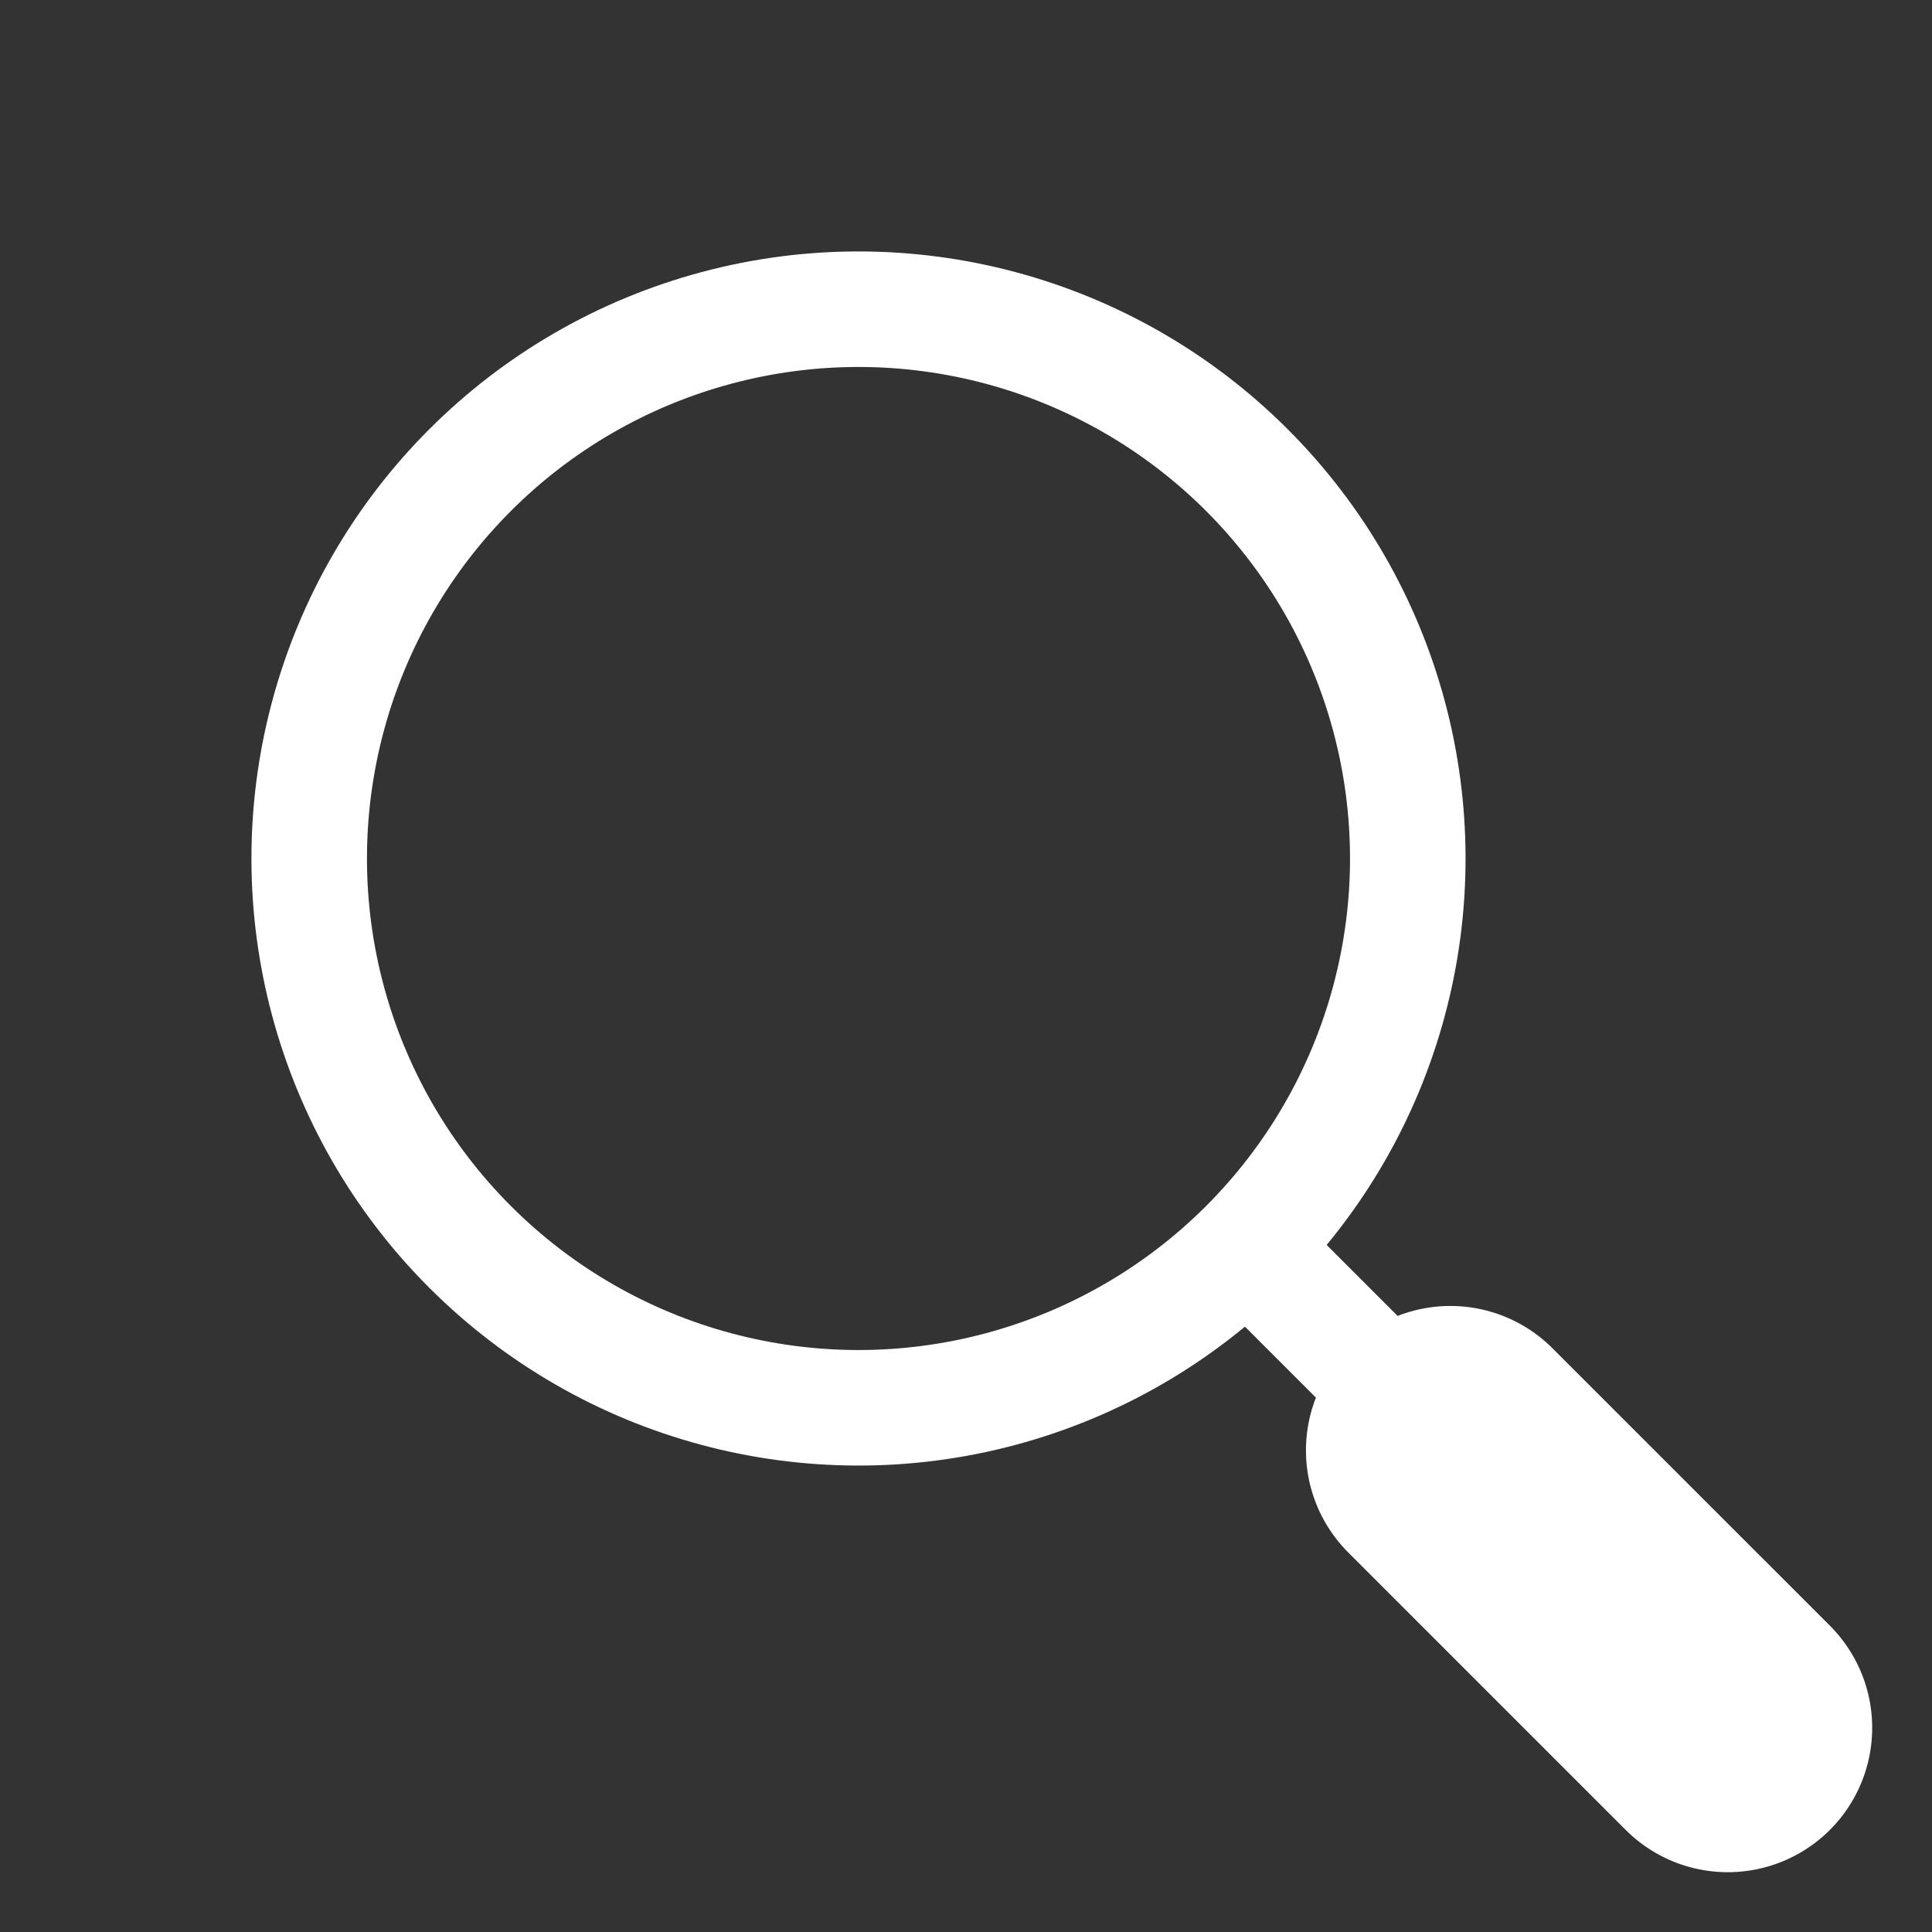
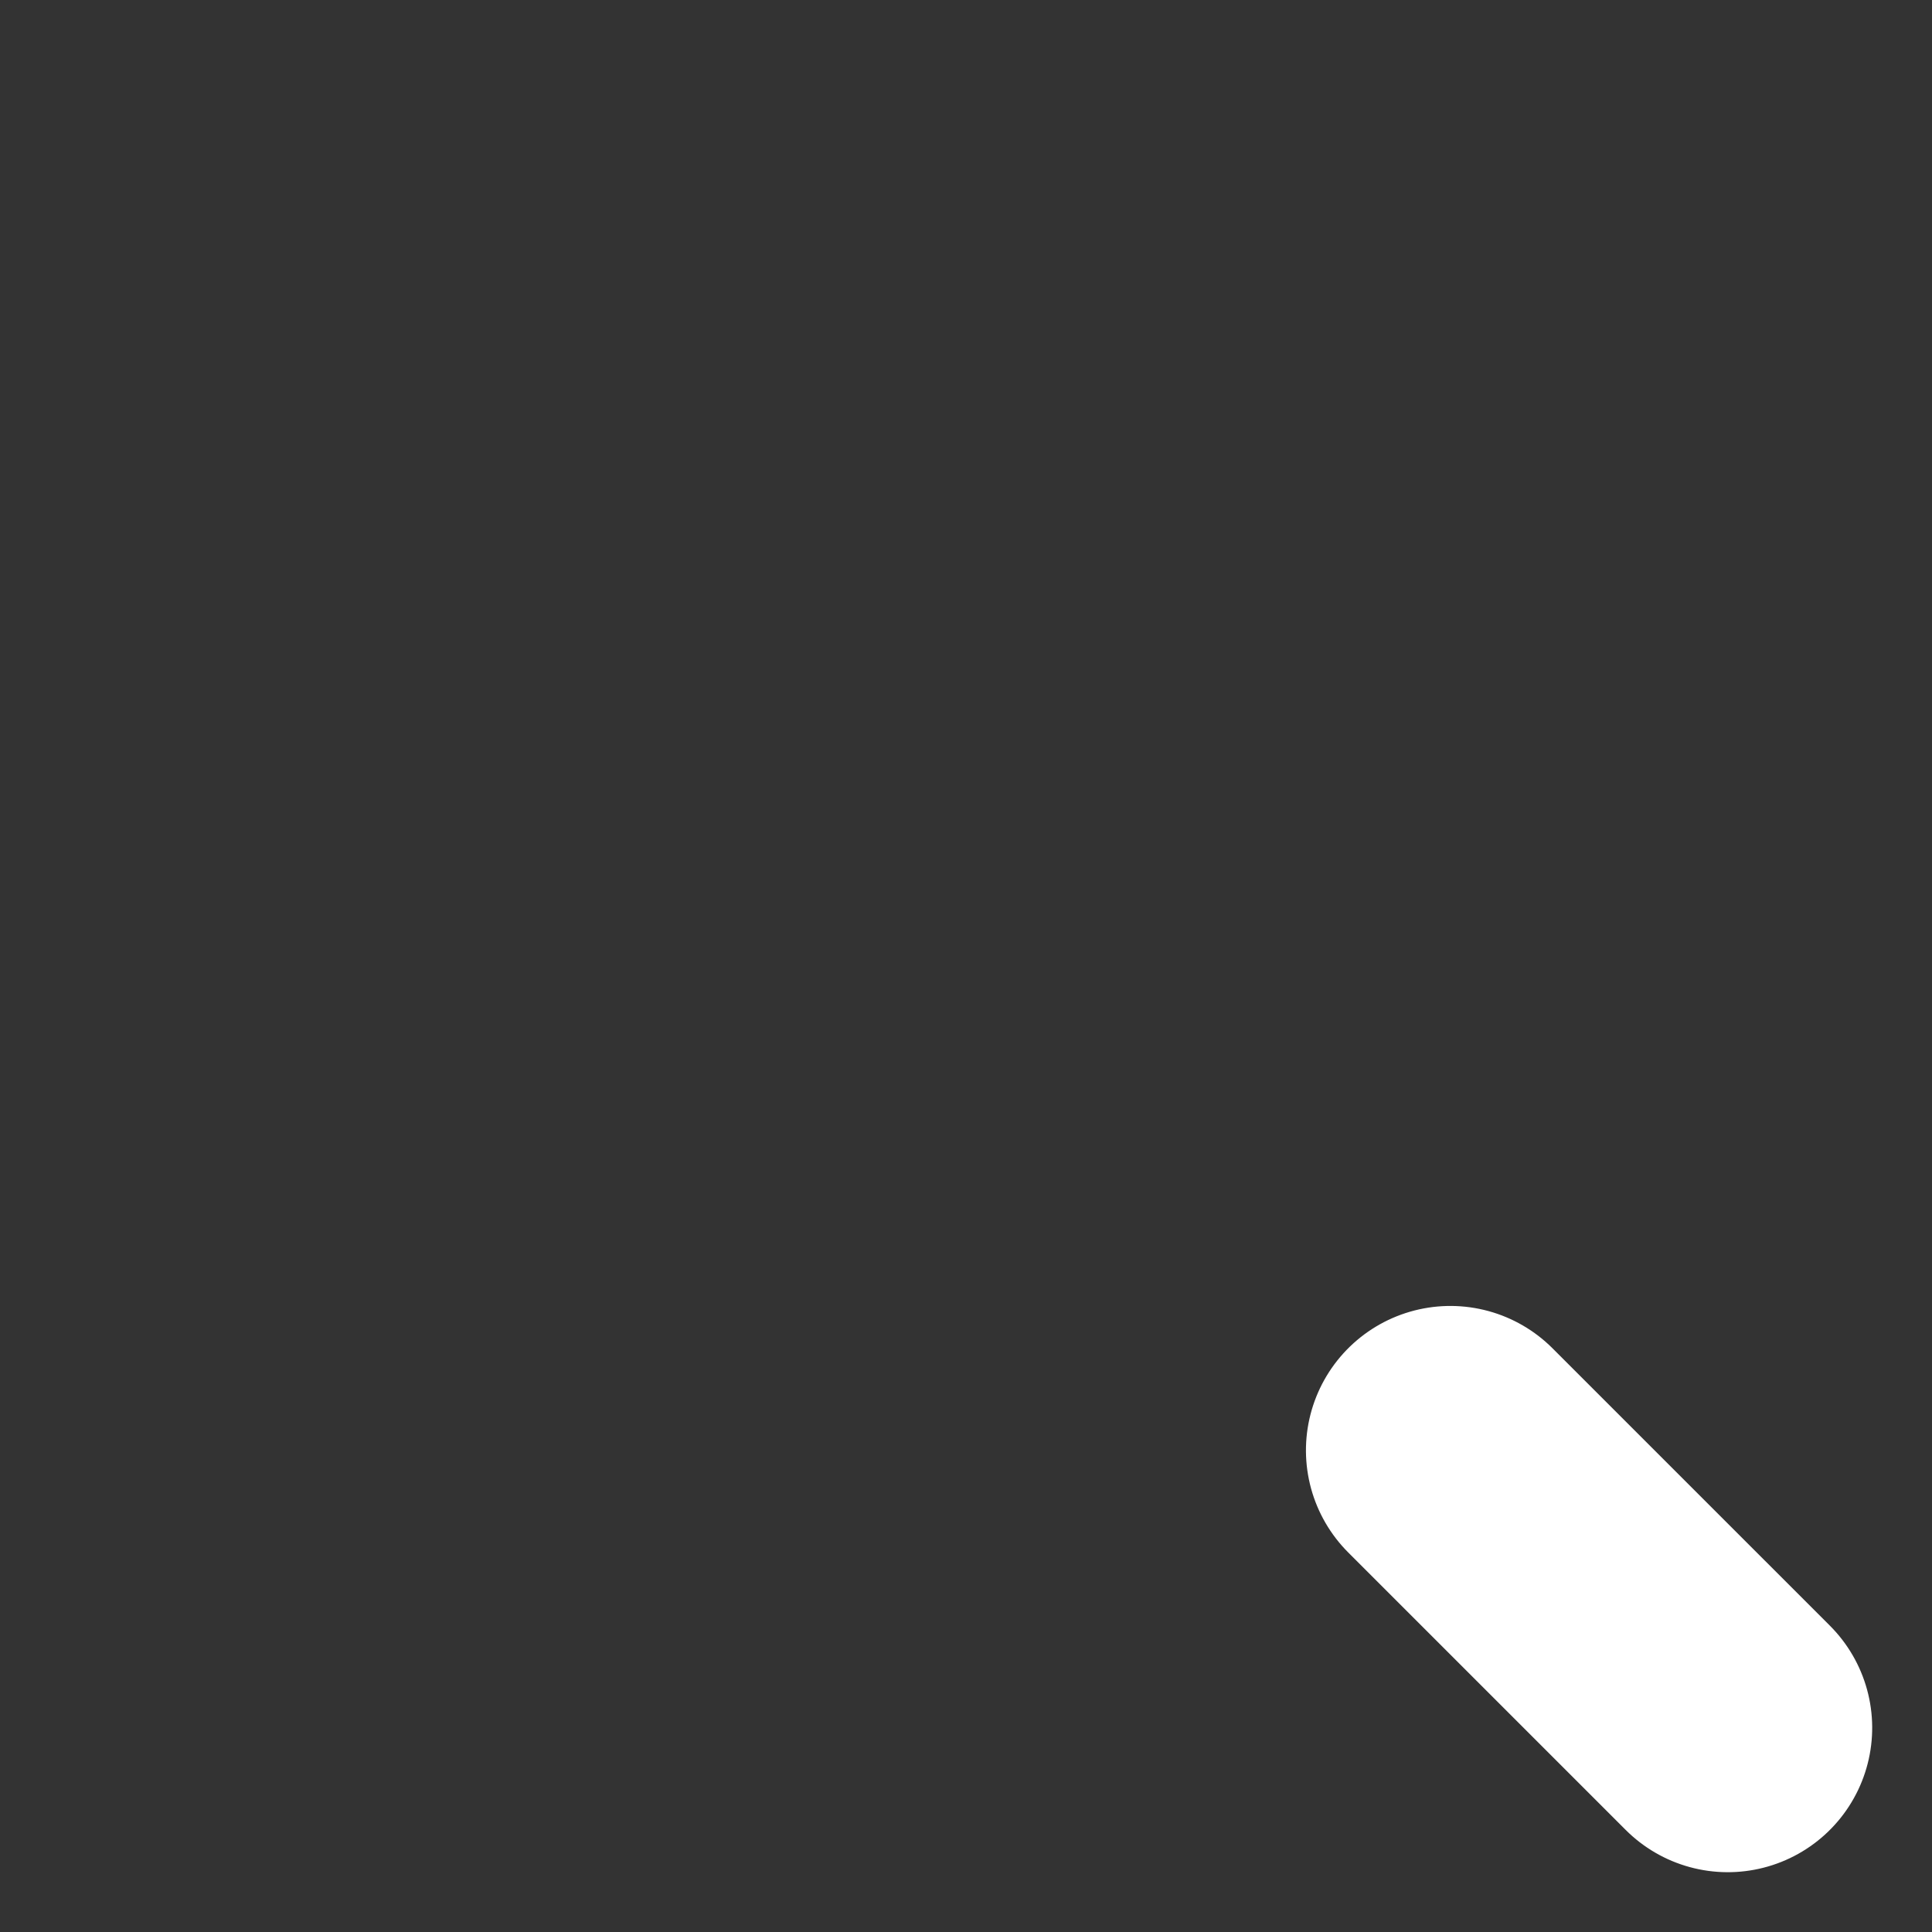
<svg xmlns="http://www.w3.org/2000/svg" width="33.446" height="33.447" viewBox="0 0 33.446 33.447">
  <rect x="0" y="0" width="33.446" height="33.447" fill="#333333" stroke="none" />
  <g id="グループ_78269" data-name="グループ 78269" transform="translate(-1509.673 1206.337) rotate(-45)">
-     <circle id="楕円形_402" data-name="楕円形 402" cx="9.509" cy="9.509" r="9.509" transform="translate(1911 226)" fill="none" stroke="#fff" stroke-width="2" />
-     <line id="線_240" data-name="線 240" y2="13.584" transform="translate(1920.509 244.565)" fill="none" stroke="#fff" stroke-width="2" />
    <line id="線_241" data-name="線 241" y2="6.792" transform="translate(1920.509 249.999)" fill="none" stroke="#fff" stroke-linecap="round" stroke-width="5" />
  </g>
</svg>